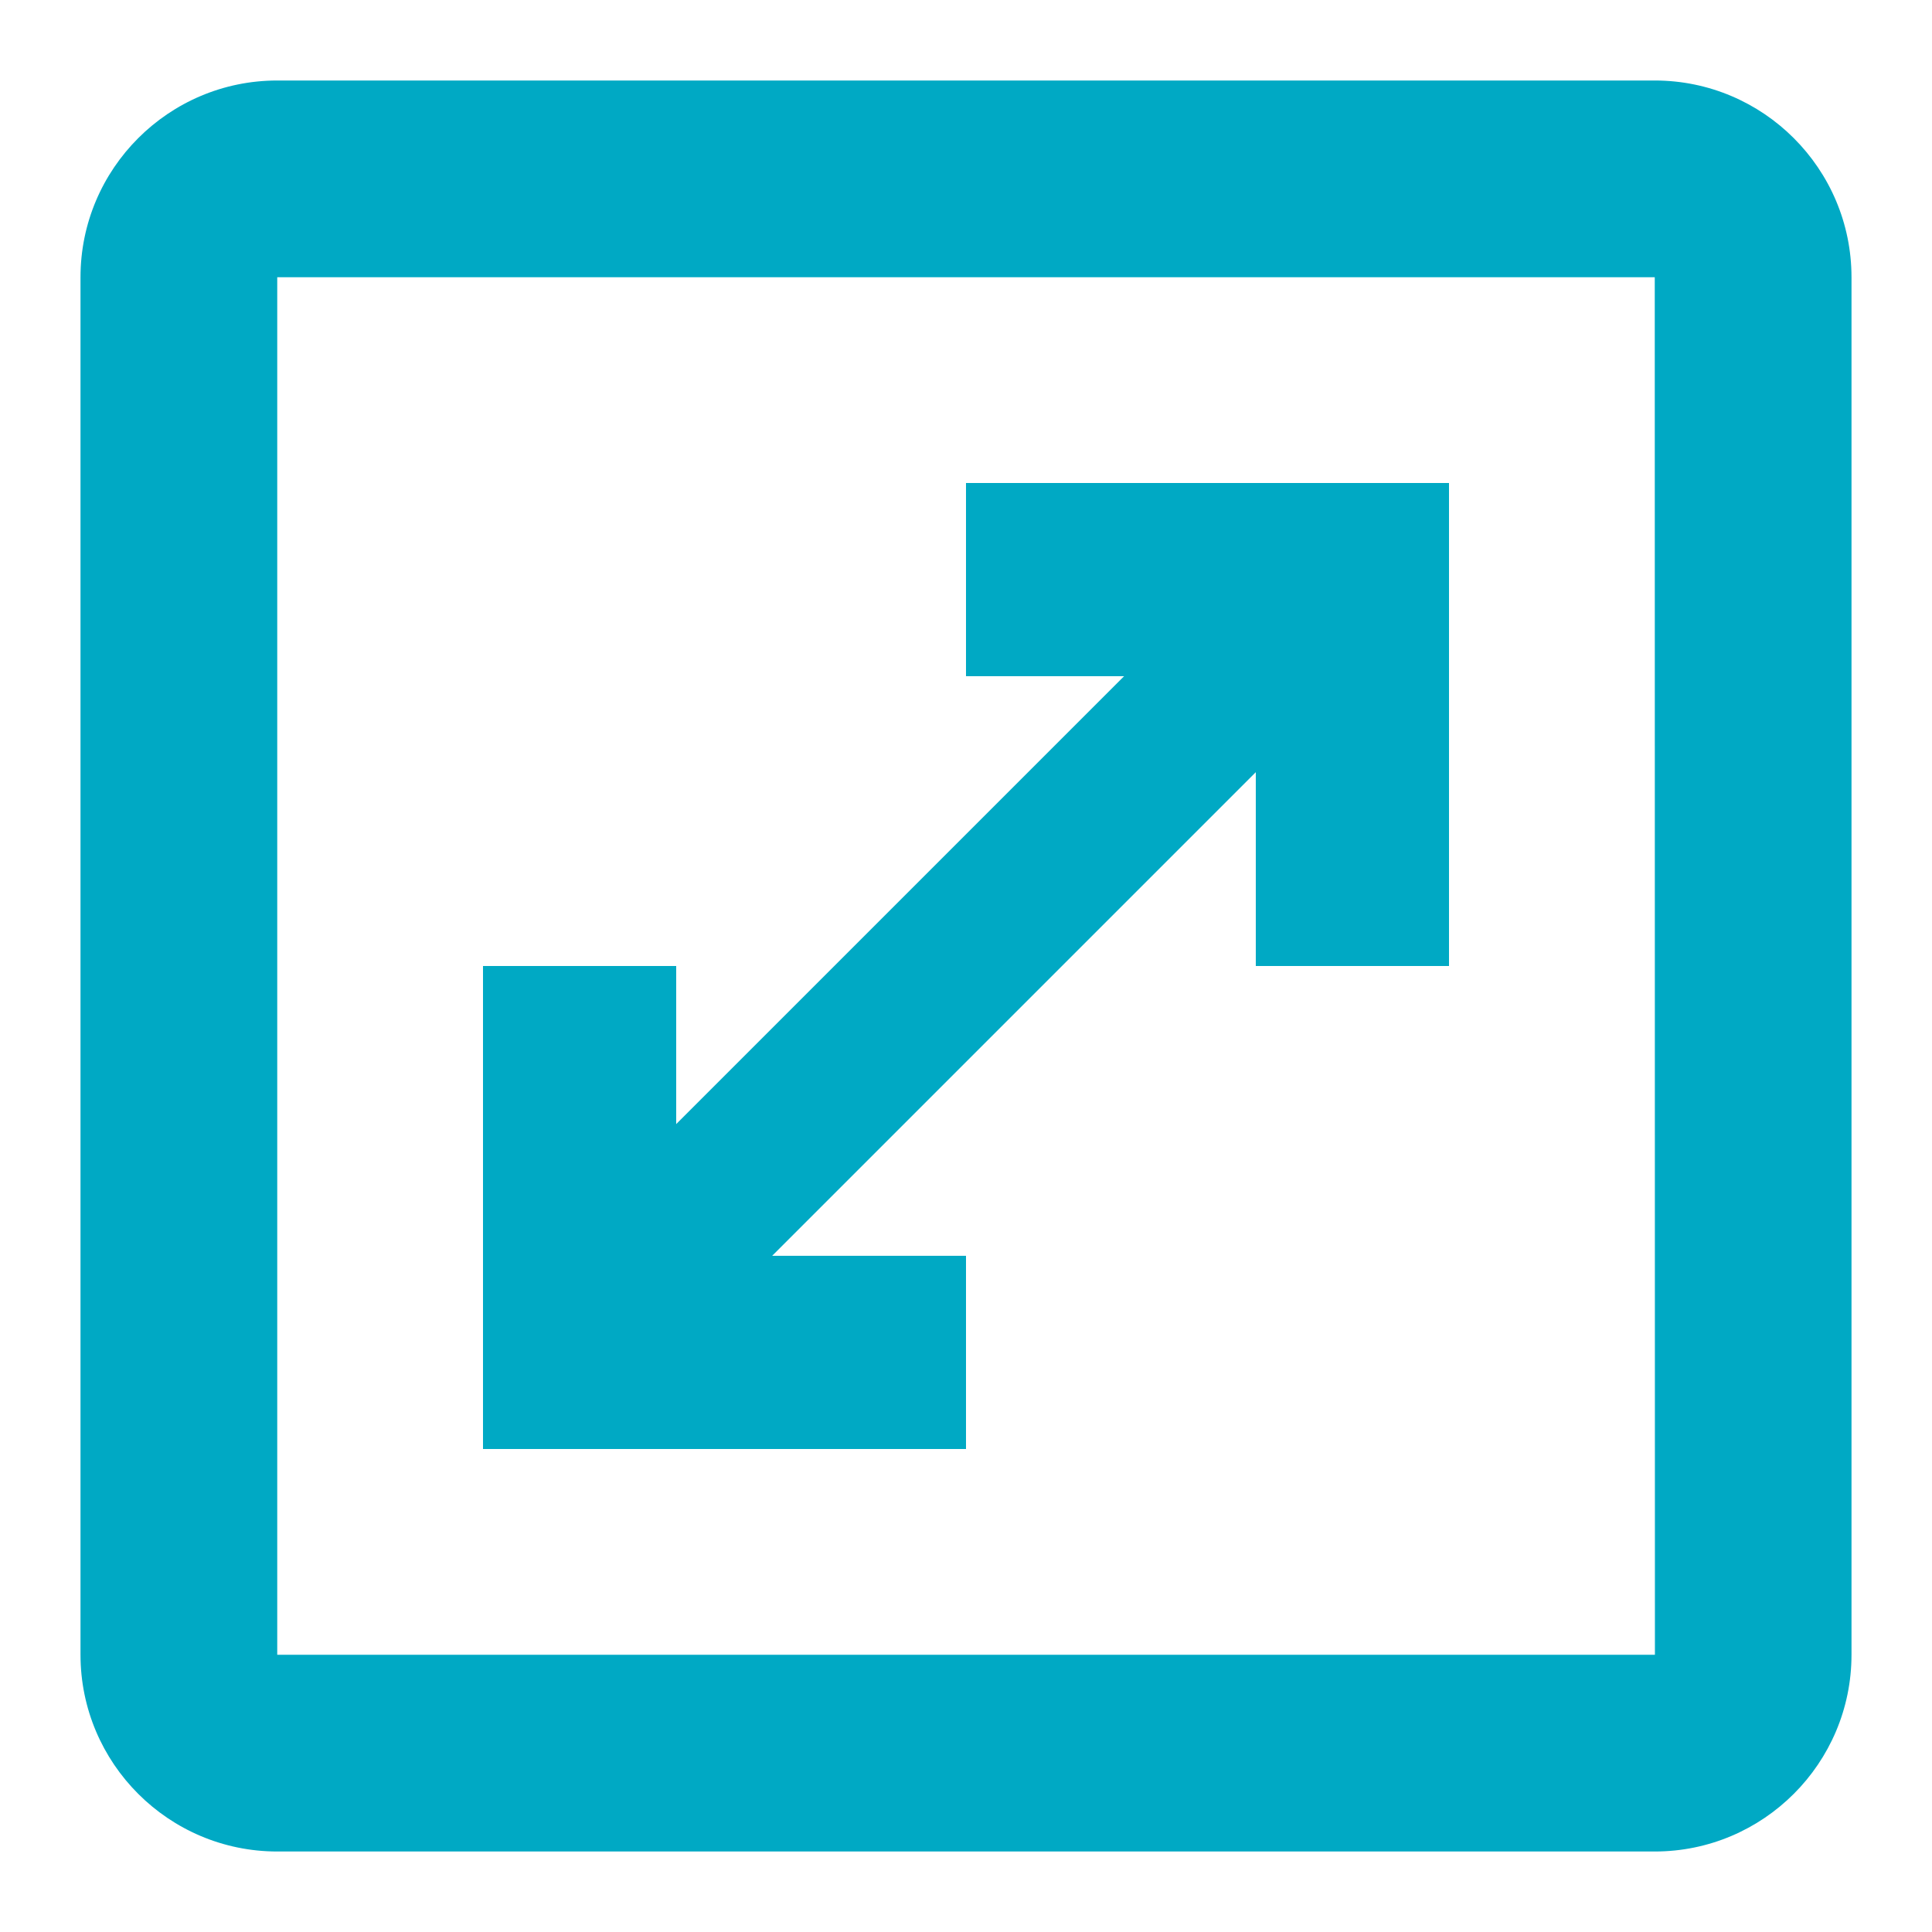
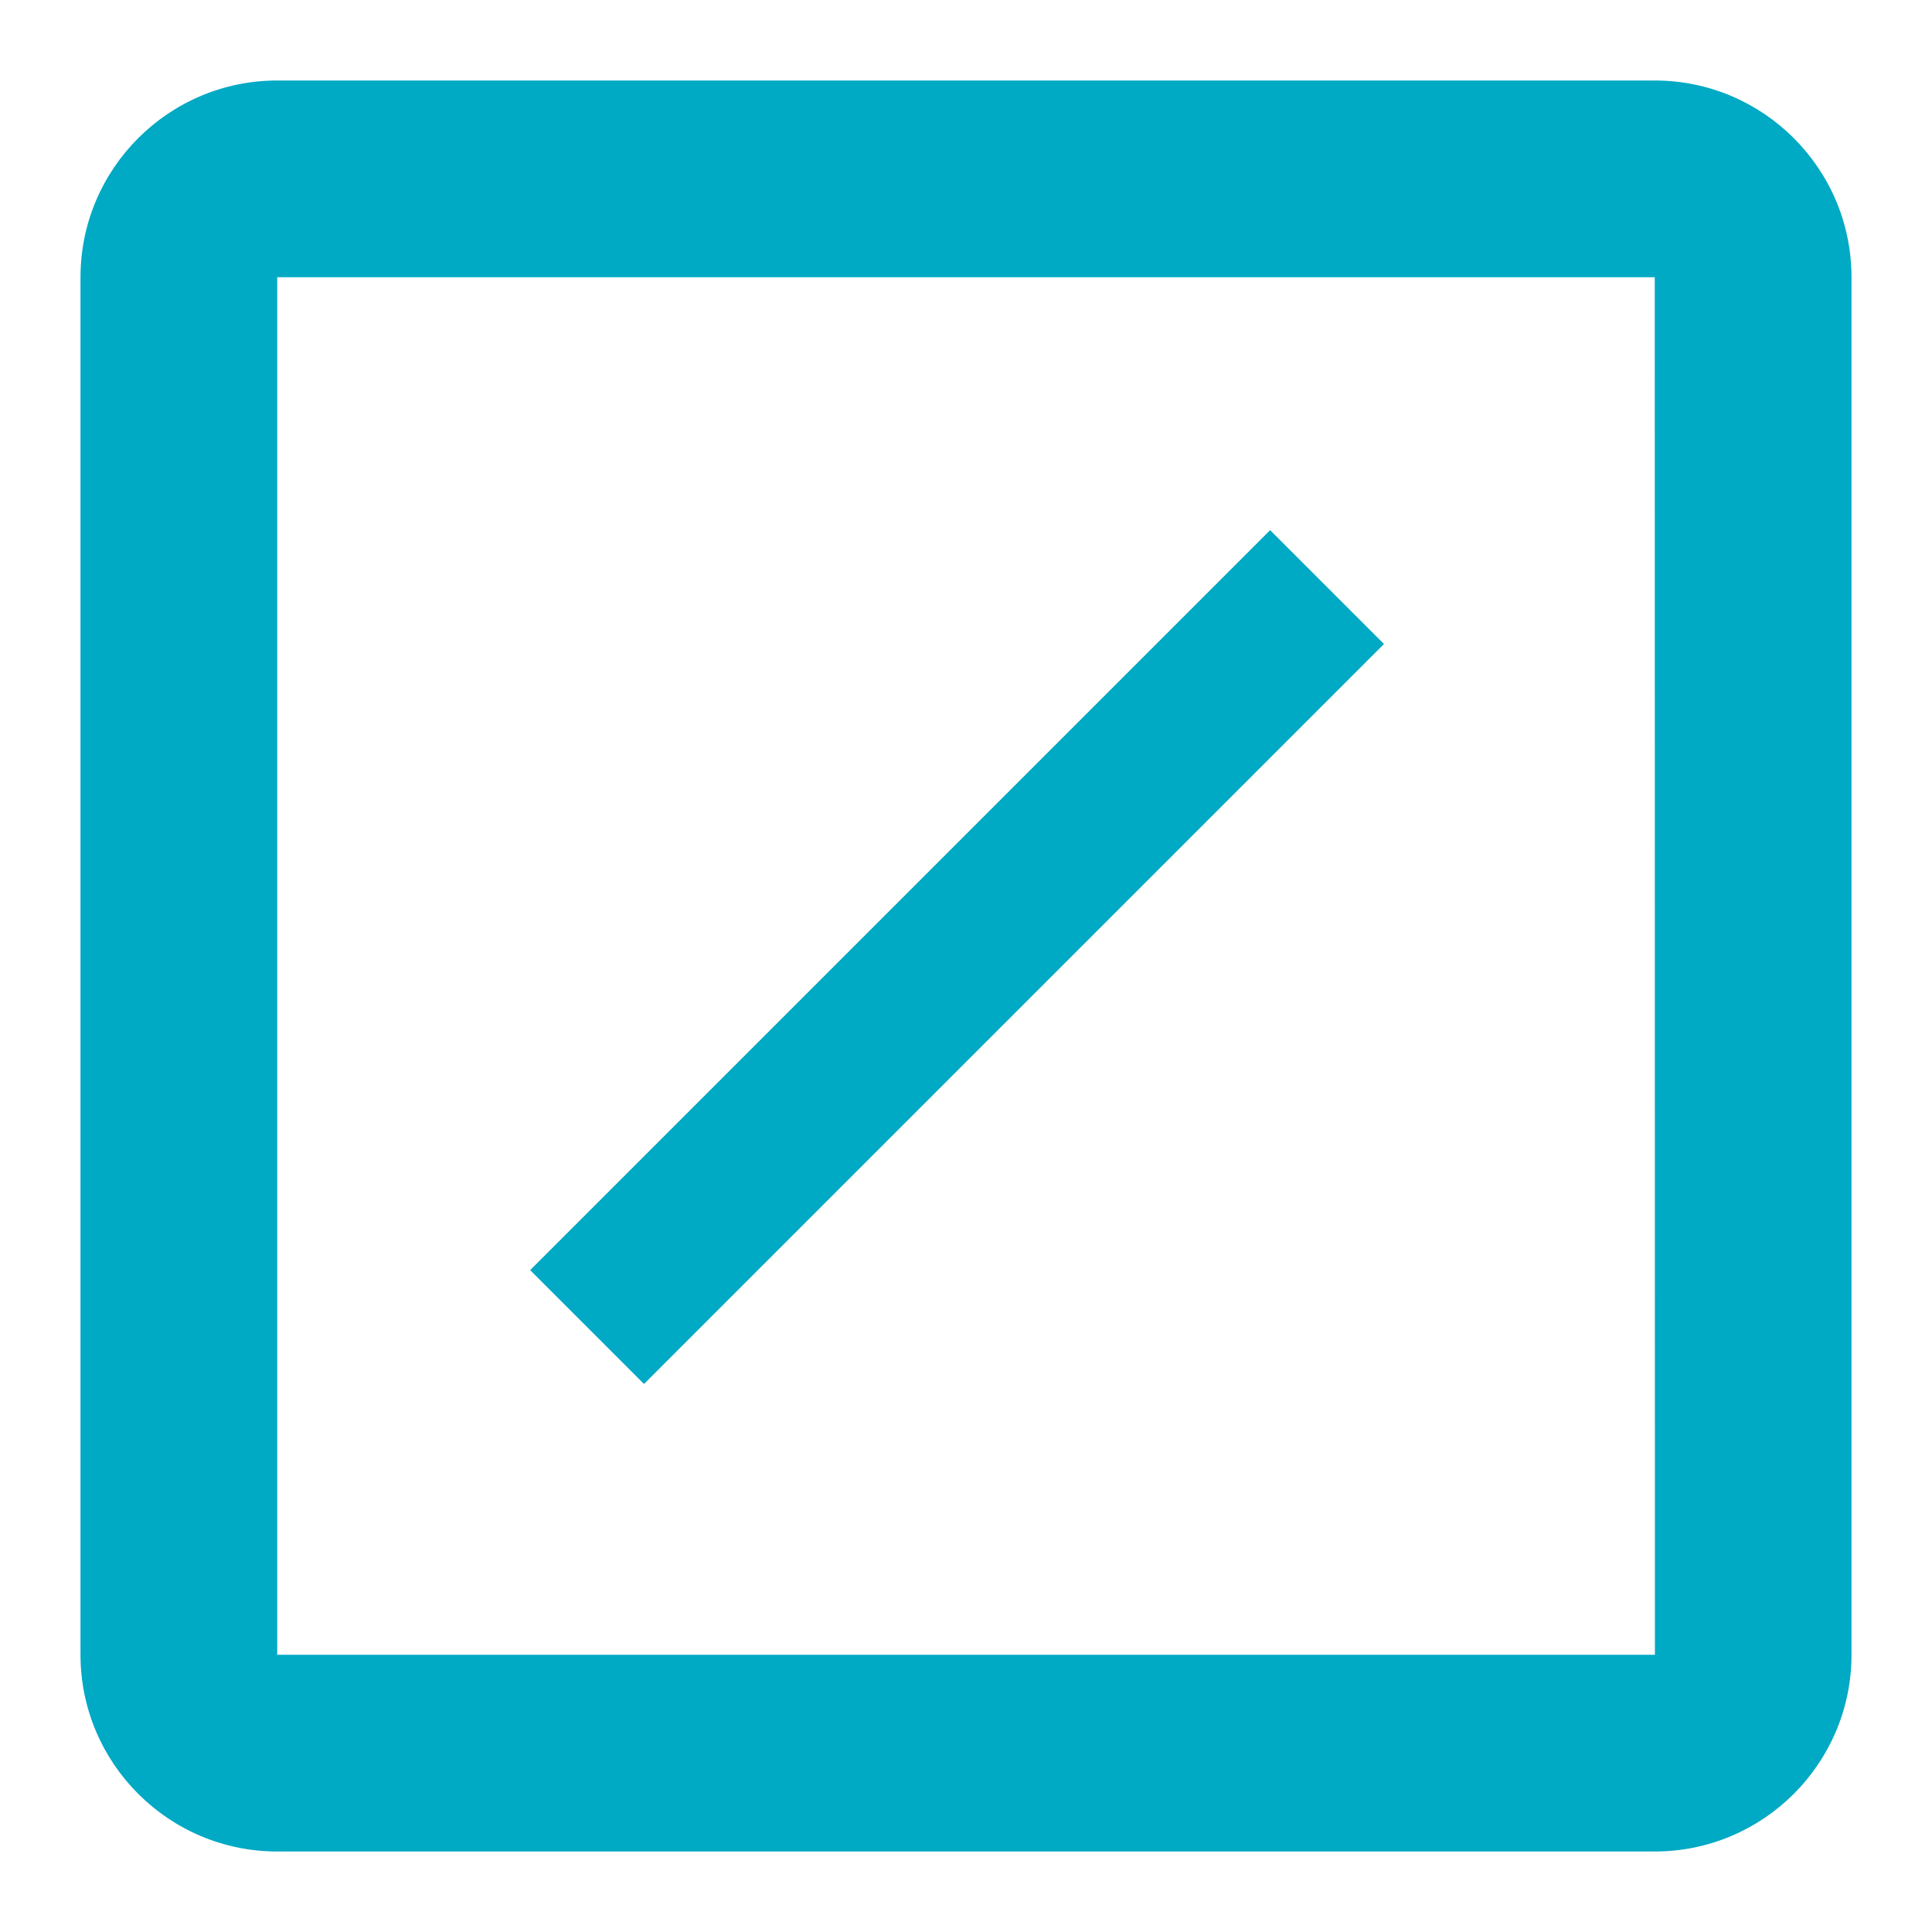
<svg xmlns="http://www.w3.org/2000/svg" width="24" height="24" viewBox="0 0 24 24" fill="none">
  <path d="M1 3.444V20.556C1 21.904 2.096 23 3.444 23H20.556C21.904 23 23 21.904 23 20.556V3.444C23 2.096 21.904 1 20.556 1H3.444C2.096 1 1 2.096 1 3.444ZM20.558 20.556H3.444V3.444H20.556L20.558 20.556Z" fill="#00A9C4" />
  <line x1="7.293" y1="16.485" x2="16.485" y2="7.293" stroke="#00A9C4" stroke-width="2" />
-   <path d="M15.6 12H18V6H12V8.4H15.6V12ZM12 15.6H8.4V12H6V18H12V15.6Z" fill="#00A9C4" />
</svg>